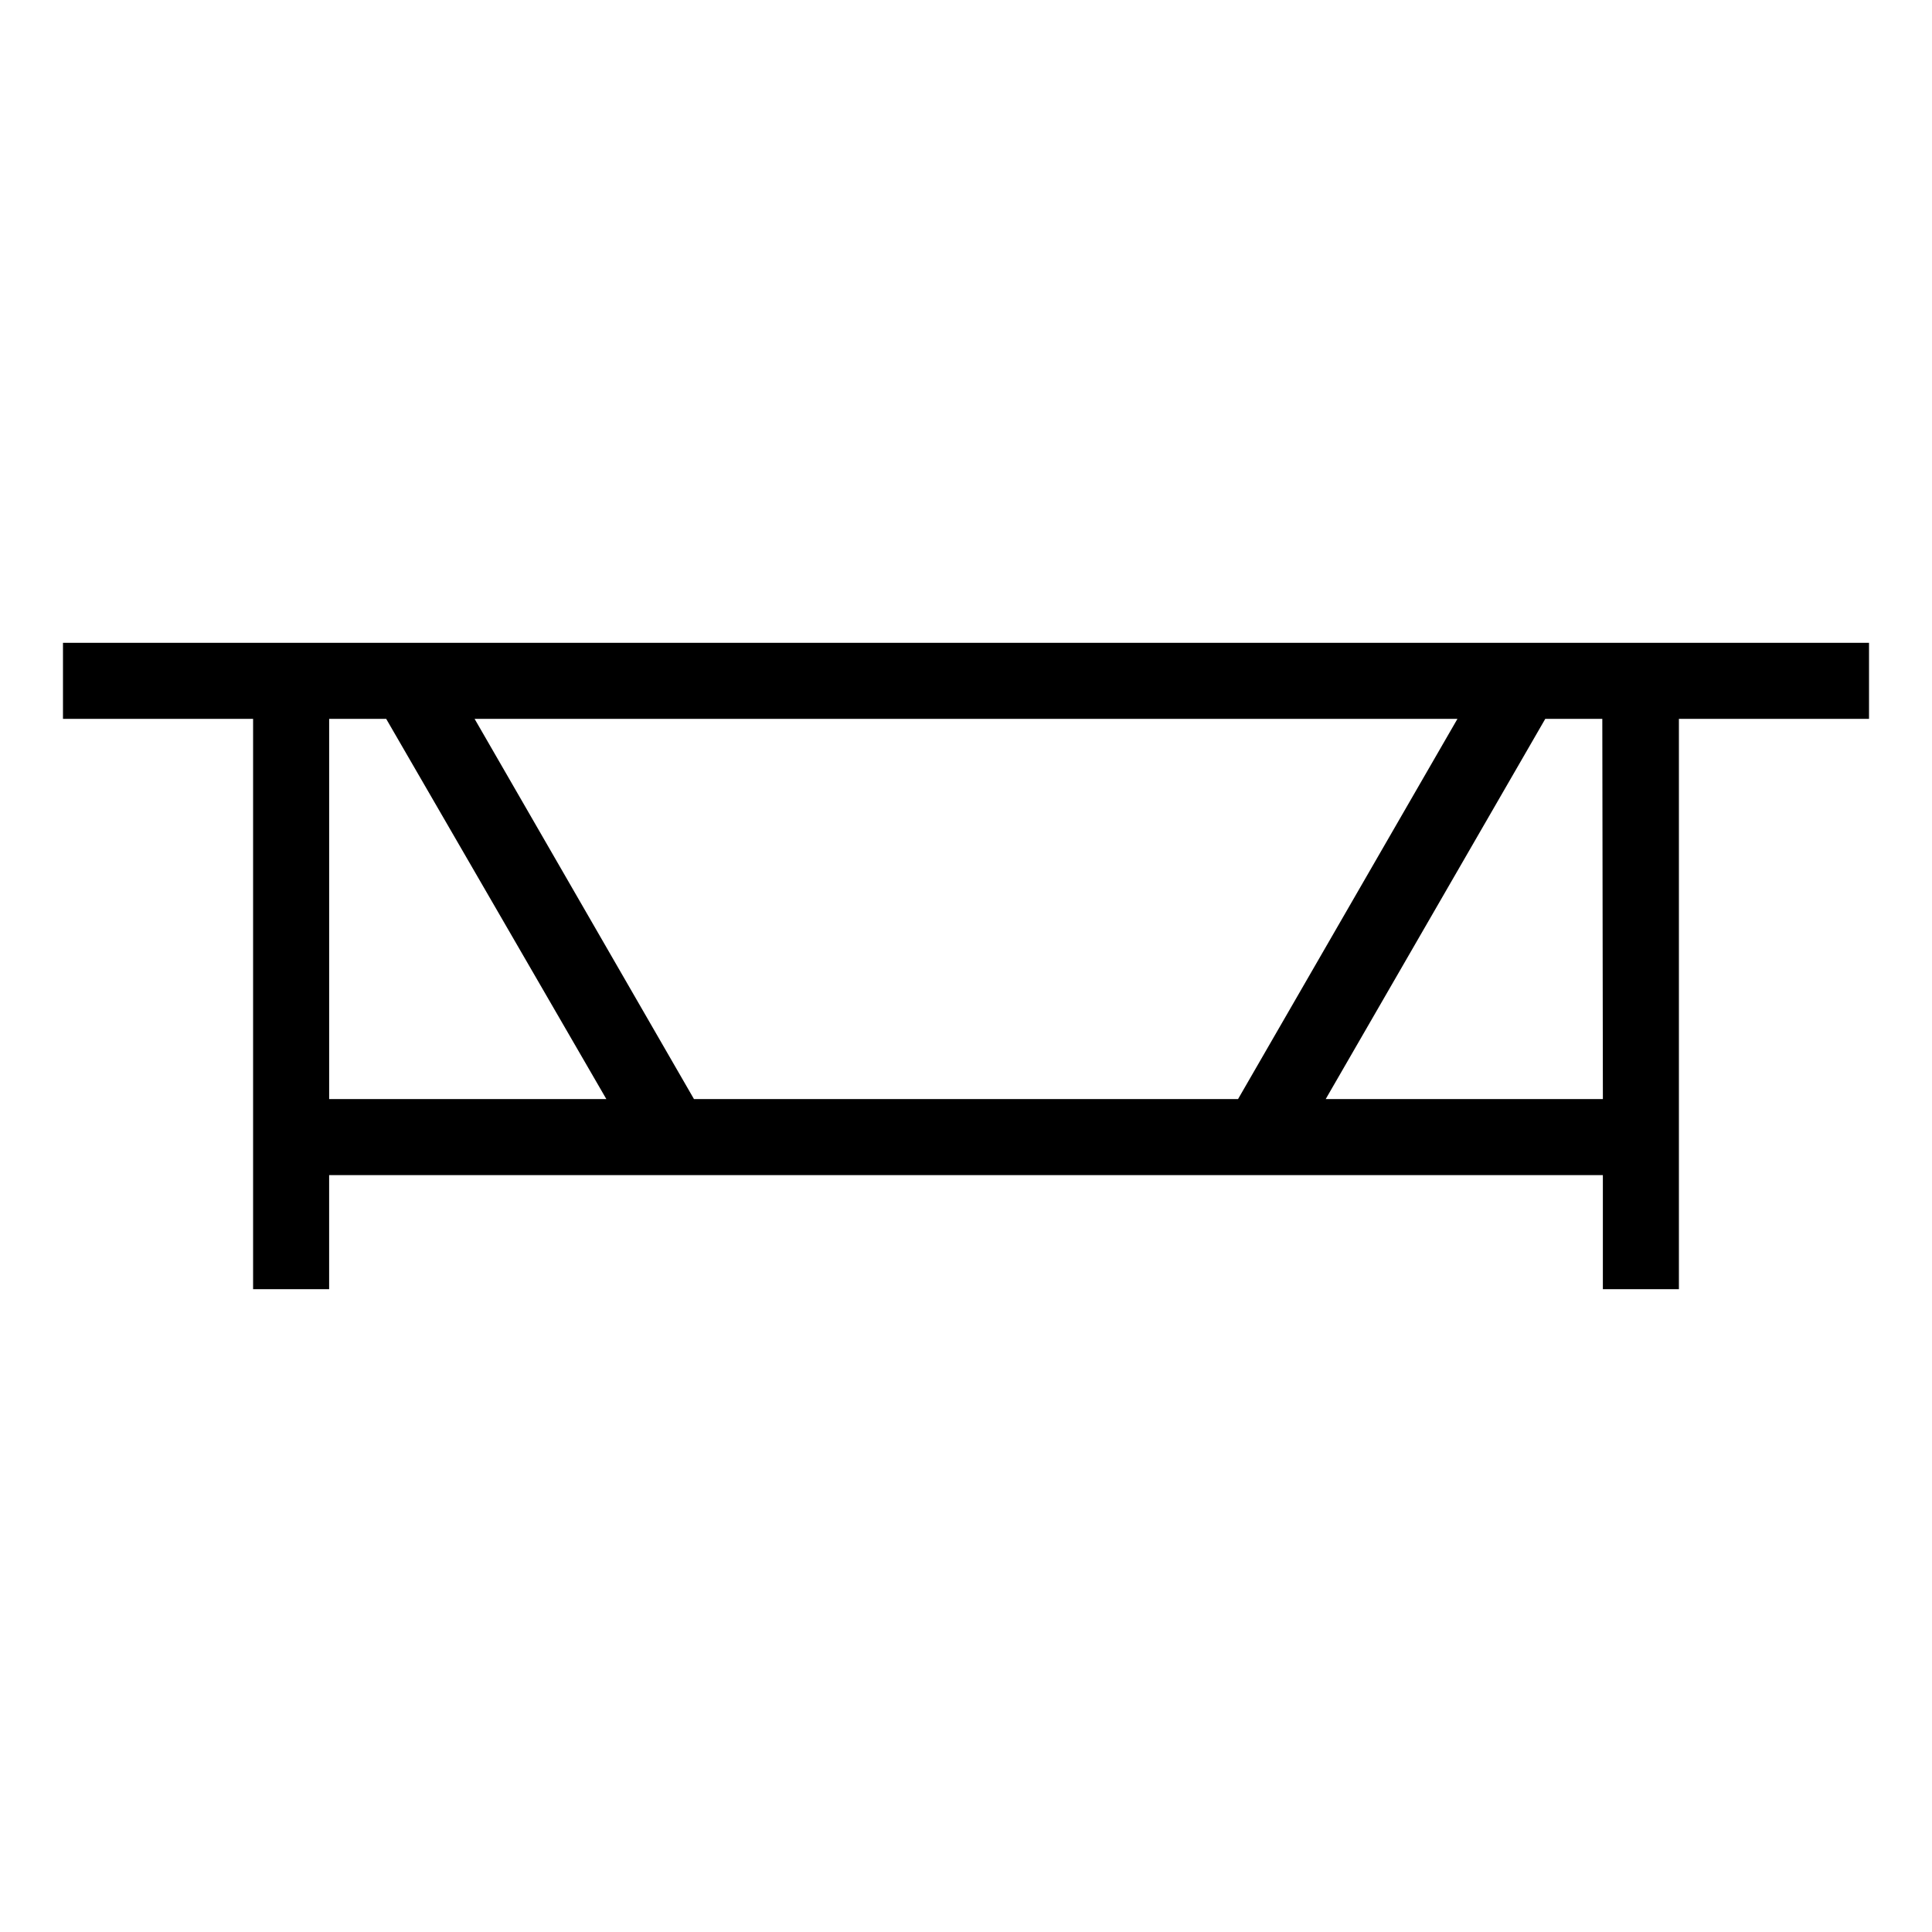
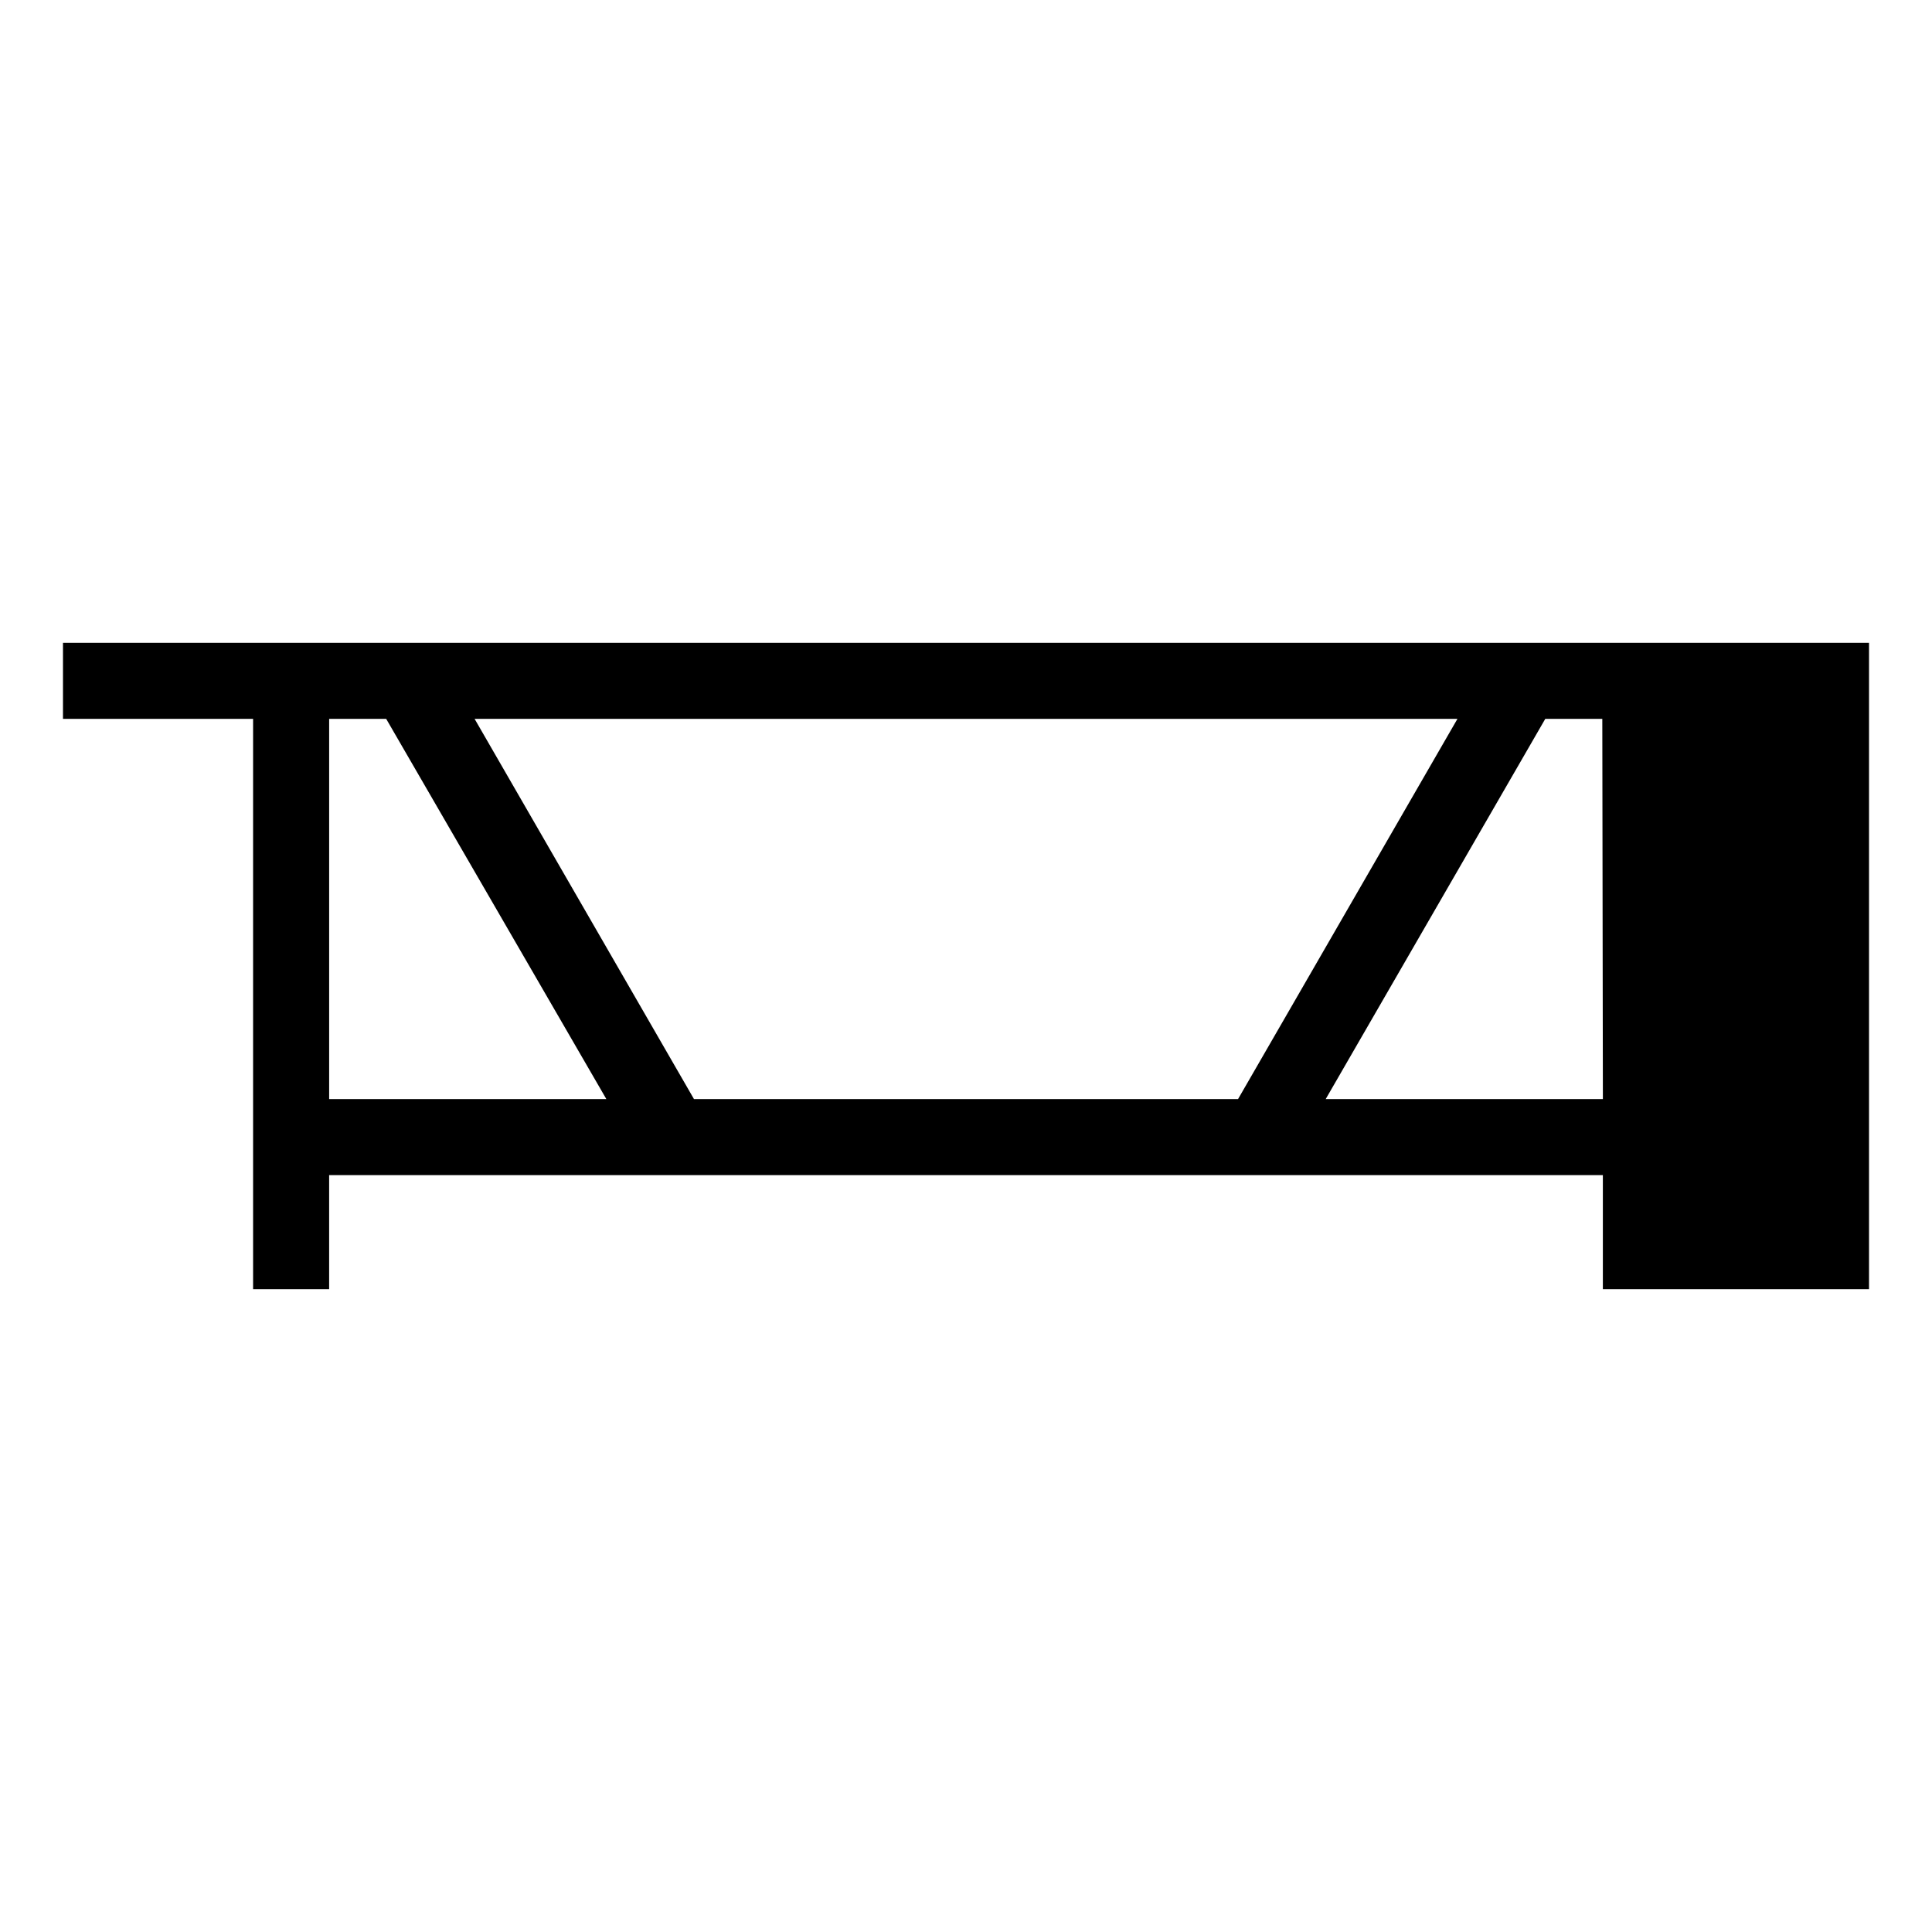
<svg xmlns="http://www.w3.org/2000/svg" fill="#000000" width="800px" height="800px" version="1.1" viewBox="144 144 512 512">
-   <path d="m639.31 314.35h-478.62v20.152h50.383v151.14h20.152v-30.227h337.55v30.23h20.152v-151.14h50.383zm-109.07 20.152-58.141 100.76h-144.19l-58.137-100.76zm-299.01 0h15.113l58.344 100.76h-73.457zm337.55 100.76h-73.453l58.188-100.76h15.113z" />
+   <path d="m639.31 314.35h-478.62v20.152h50.383v151.14h20.152v-30.227h337.55v30.23h20.152h50.383zm-109.07 20.152-58.141 100.76h-144.19l-58.137-100.76zm-299.01 0h15.113l58.344 100.76h-73.457zm337.55 100.76h-73.453l58.188-100.76h15.113z" />
</svg>